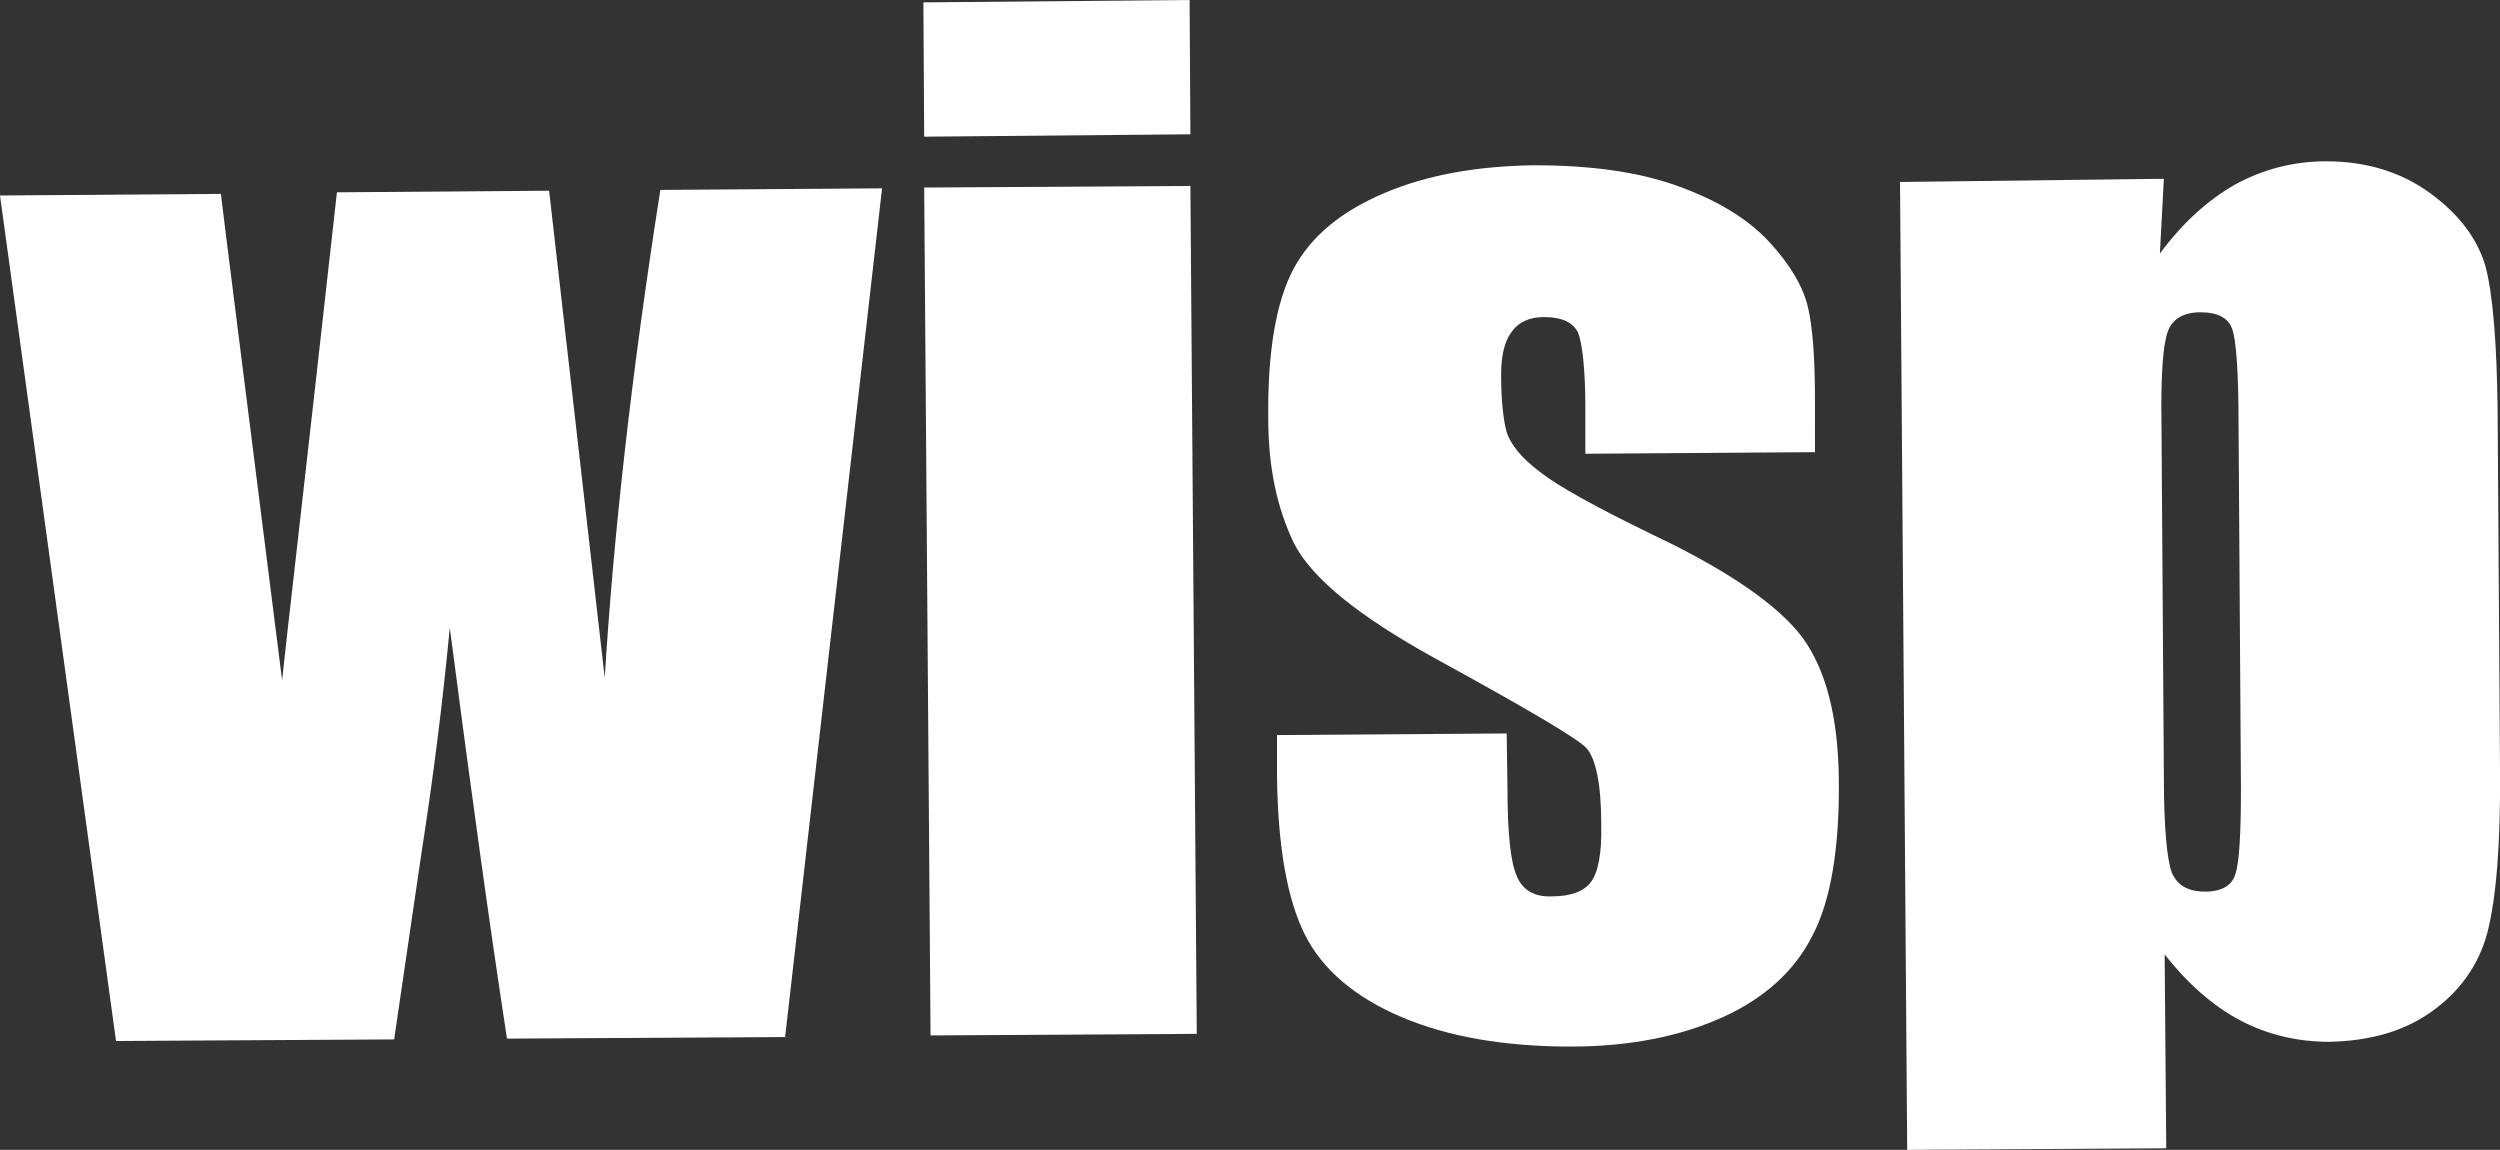
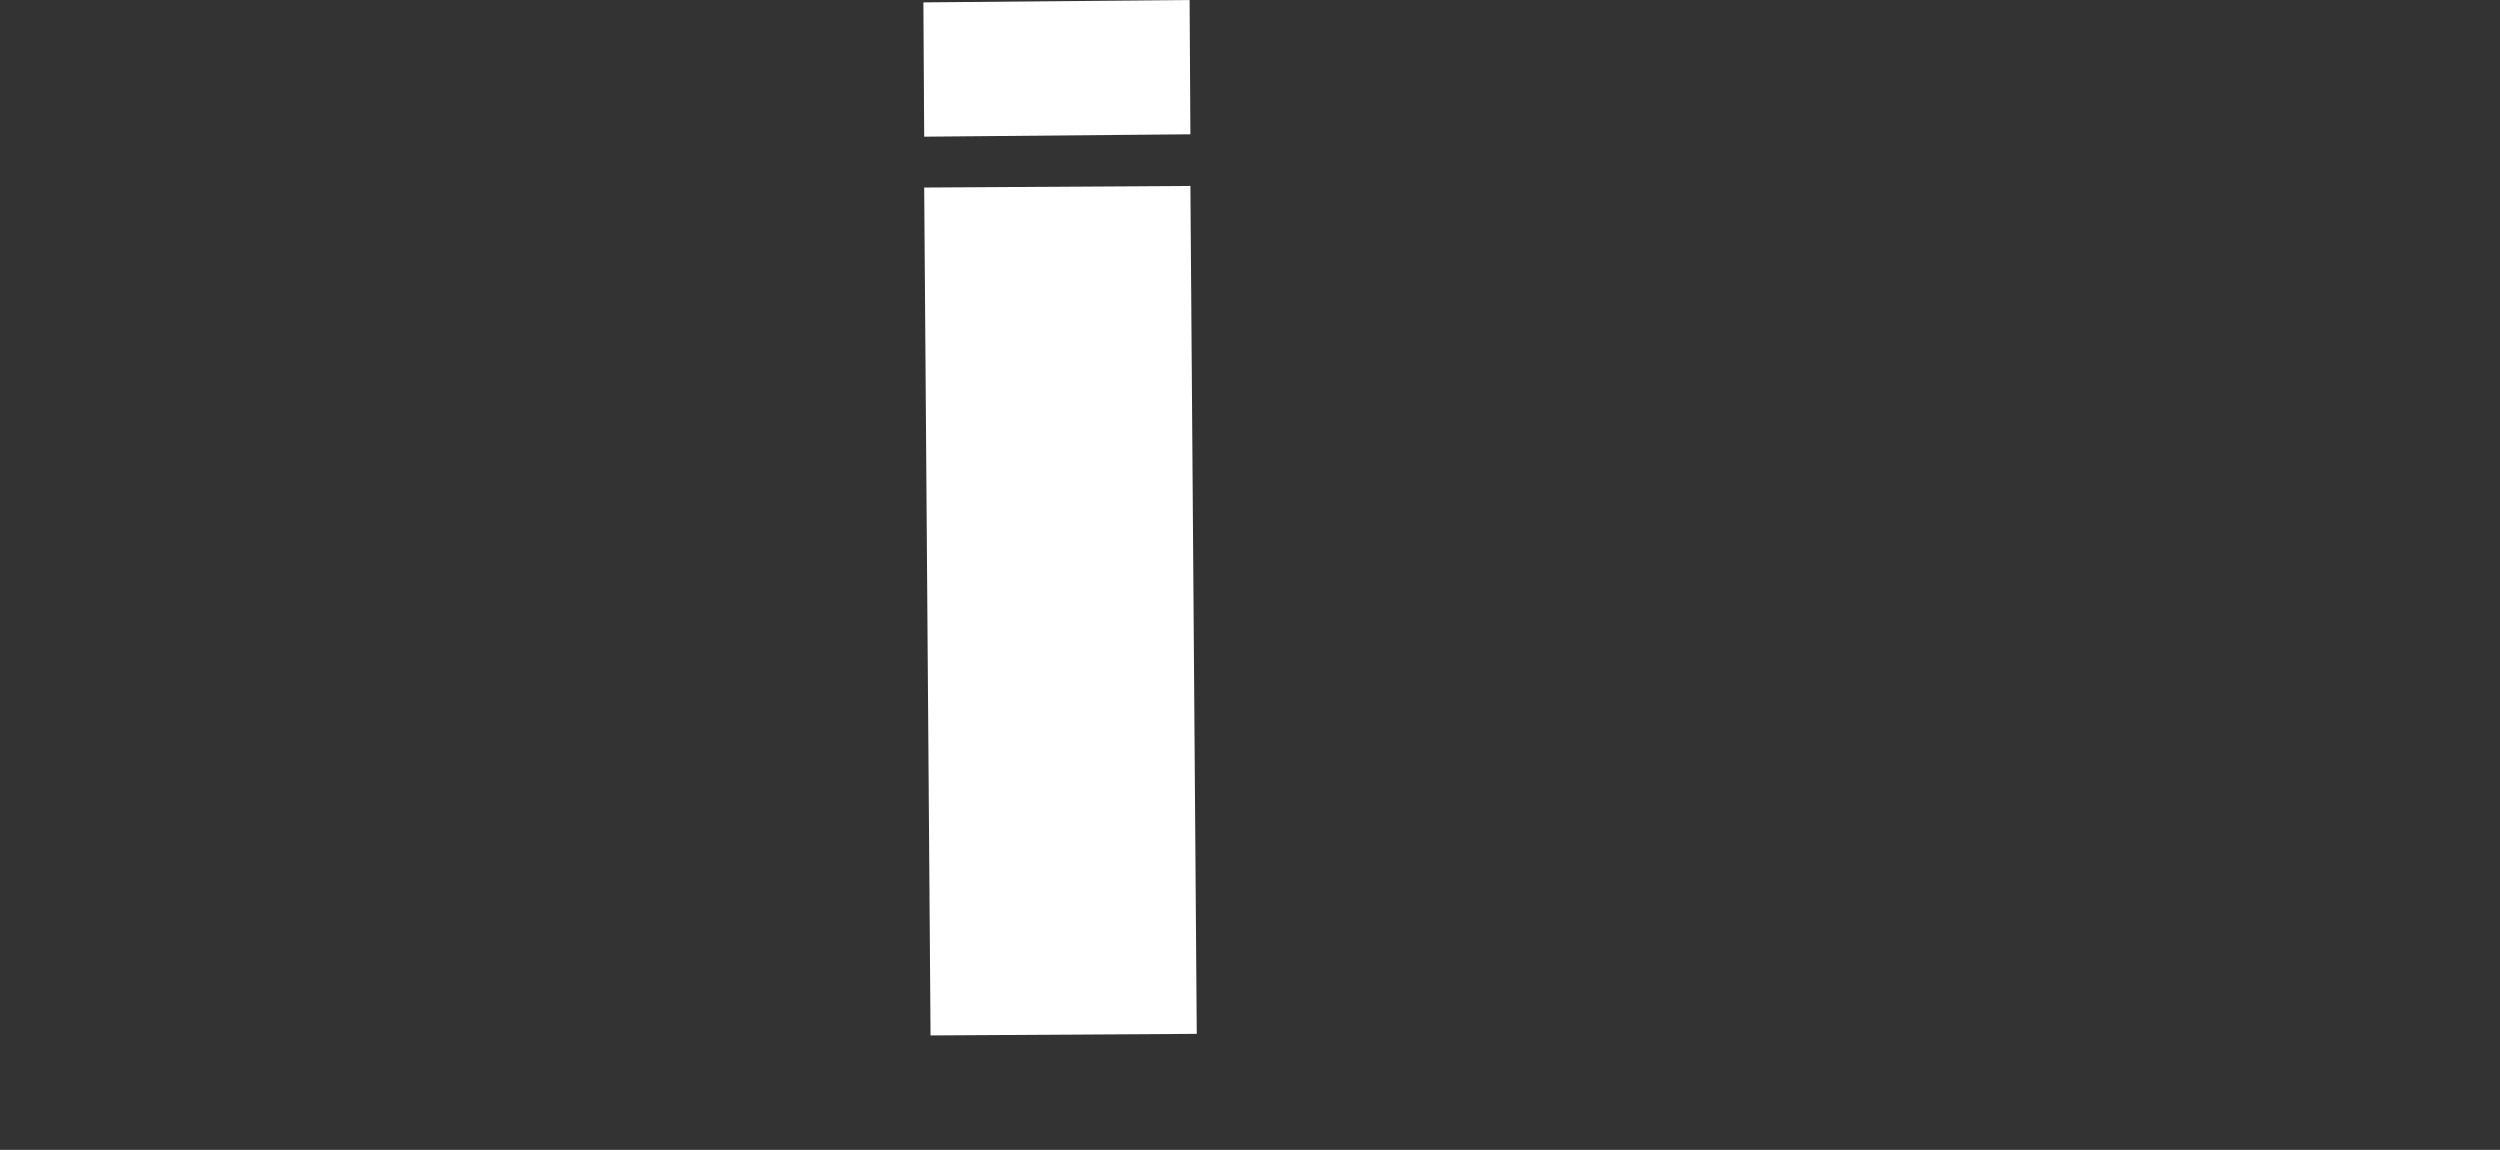
<svg xmlns="http://www.w3.org/2000/svg" version="1.1" id="レイヤー_1" x="0px" y="0px" viewBox="0 0 314.6 144.7" style="enable-background:new 0 0 314.6 144.7;" xml:space="preserve">
  <rect x="0" y="0" width="314.6" height="144.7" fill="#333333" stroke="none" />
  <style type="text/css">
	.st0{fill:#FFFFFF;}
</style>
  <g>
    <g>
      <g>
        <g>
          <g>
-             <path class="st0" d="M111,23.7L98.8,130.5l-35,0.2c-2-13-4.4-30.2-7.2-51.7c-0.9,9.5-2.1,19-3.6,28.6l-3.4,23.2l-35,0.2L0,24.6       l27.8-0.2c0.3,2.7,2.9,23.1,7.7,61.2c0.4-4,2.8-24.5,6.9-61.4L69.1,24l7,61.3c1.1-18,3.4-38.5,7-61.4L111,23.7z" />
            <path class="st0" d="M149.8,23.4l0.8,106.7l-33.5,0.2l-0.8-106.7L149.8,23.4z M149.7,0l0.1,16.9l-33.5,0.3l-0.1-16.9L149.7,0z" />
-             <path class="st0" d="M228.4,56.9l-28.9,0.2v-5.8c0-4.9-0.4-8.1-0.9-9.4c-0.6-1.3-2-2-4.3-2c-1.8,0-3.2,0.6-4.1,1.9       c-0.9,1.2-1.3,3-1.3,5.4c0,3.3,0.3,5.7,0.7,7.2c0.5,1.5,1.8,3.2,4.2,5c2.3,1.8,7,4.4,14.2,7.9c9.5,4.5,15.8,8.9,18.8,12.9       c3,4.1,4.5,10,4.6,17.8c0.1,8.7-1,15.3-3.3,19.7c-2.2,4.4-6,7.9-11.3,10.3c-5.3,2.4-11.7,3.7-19.1,3.7       c-8.3,0-15.4-1.2-21.3-3.7c-5.9-2.5-10-6-12.2-10.4s-3.4-11-3.5-20v-5.1l28.9-0.2l0.1,6.8c0,5.8,0.4,9.5,1.2,11.2       c0.7,1.7,2.2,2.6,4.4,2.5c2.3,0,4-0.6,4.9-1.8c0.9-1.2,1.4-3.6,1.3-7.3c0-5.1-0.7-8.3-1.9-9.6c-1.3-1.3-7.6-5-19.1-11.3       c-9.6-5.3-15.5-10.1-17.7-14.5c-2.1-4.4-3.2-9.5-3.2-15.6c-0.1-8.5,1-14.8,3.2-18.9s6-7.2,11.4-9.5s11.7-3.4,18.8-3.5       c7.1,0,13.1,0.8,18.1,2.6c5,1.8,8.8,4.1,11.5,7s4.3,5.7,4.9,8.2c0.6,2.5,0.9,6.4,0.9,11.8L228.4,56.9z" />
-             <path class="st0" d="M281.7,53.4c0-6.6-0.3-10.6-0.8-12s-1.8-2.1-4-2.1c-2.1,0-3.5,0.8-4.1,2.4c-0.6,1.6-0.9,5.5-0.8,11.7       l0.3,44.3c0,6.5,0.4,10.5,1,12.1c0.7,1.6,2,2.4,4.2,2.4c2.1,0,3.4-0.8,3.8-2.2c0.5-1.5,0.7-5.1,0.7-10.8L281.7,53.4z        M272.3,22.5l-0.5,9.4c2.9-3.9,6-6.7,9.5-8.7c3.5-1.9,7.3-2.9,11.4-2.9c5,0,9.4,1.3,13.1,4s6,5.8,7,9.3c0.9,3.5,1.4,9.5,1.5,18       l0.3,45c0.1,9.7-0.5,16.6-1.6,20.8c-1.1,4.1-3.5,7.4-7,9.9c-3.5,2.5-7.8,3.7-12.9,3.8c-4,0-7.8-0.9-11.2-2.7       c-3.4-1.8-6.6-4.6-9.5-8.3l0.2,24.4l-32.6,0.2l-0.9-121.8L272.3,22.5z" />
          </g>
        </g>
      </g>
    </g>
  </g>
</svg>